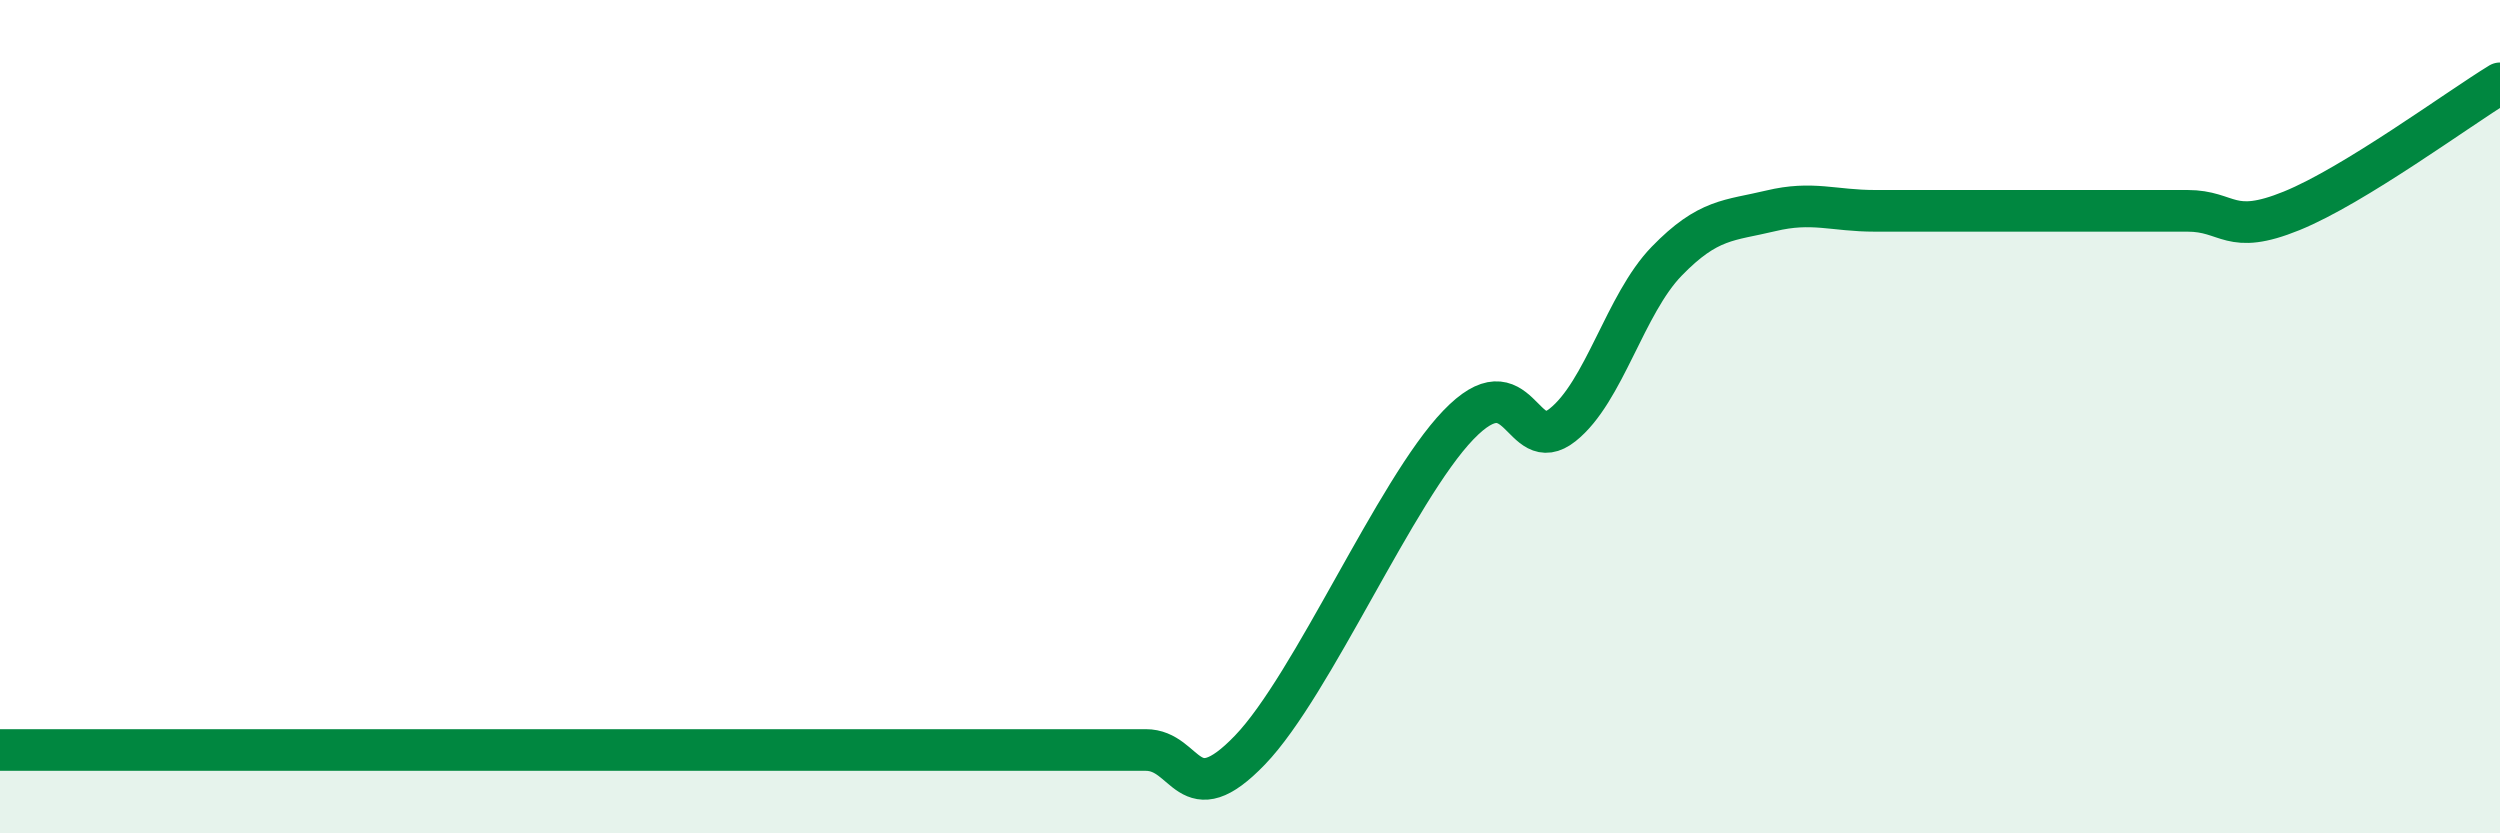
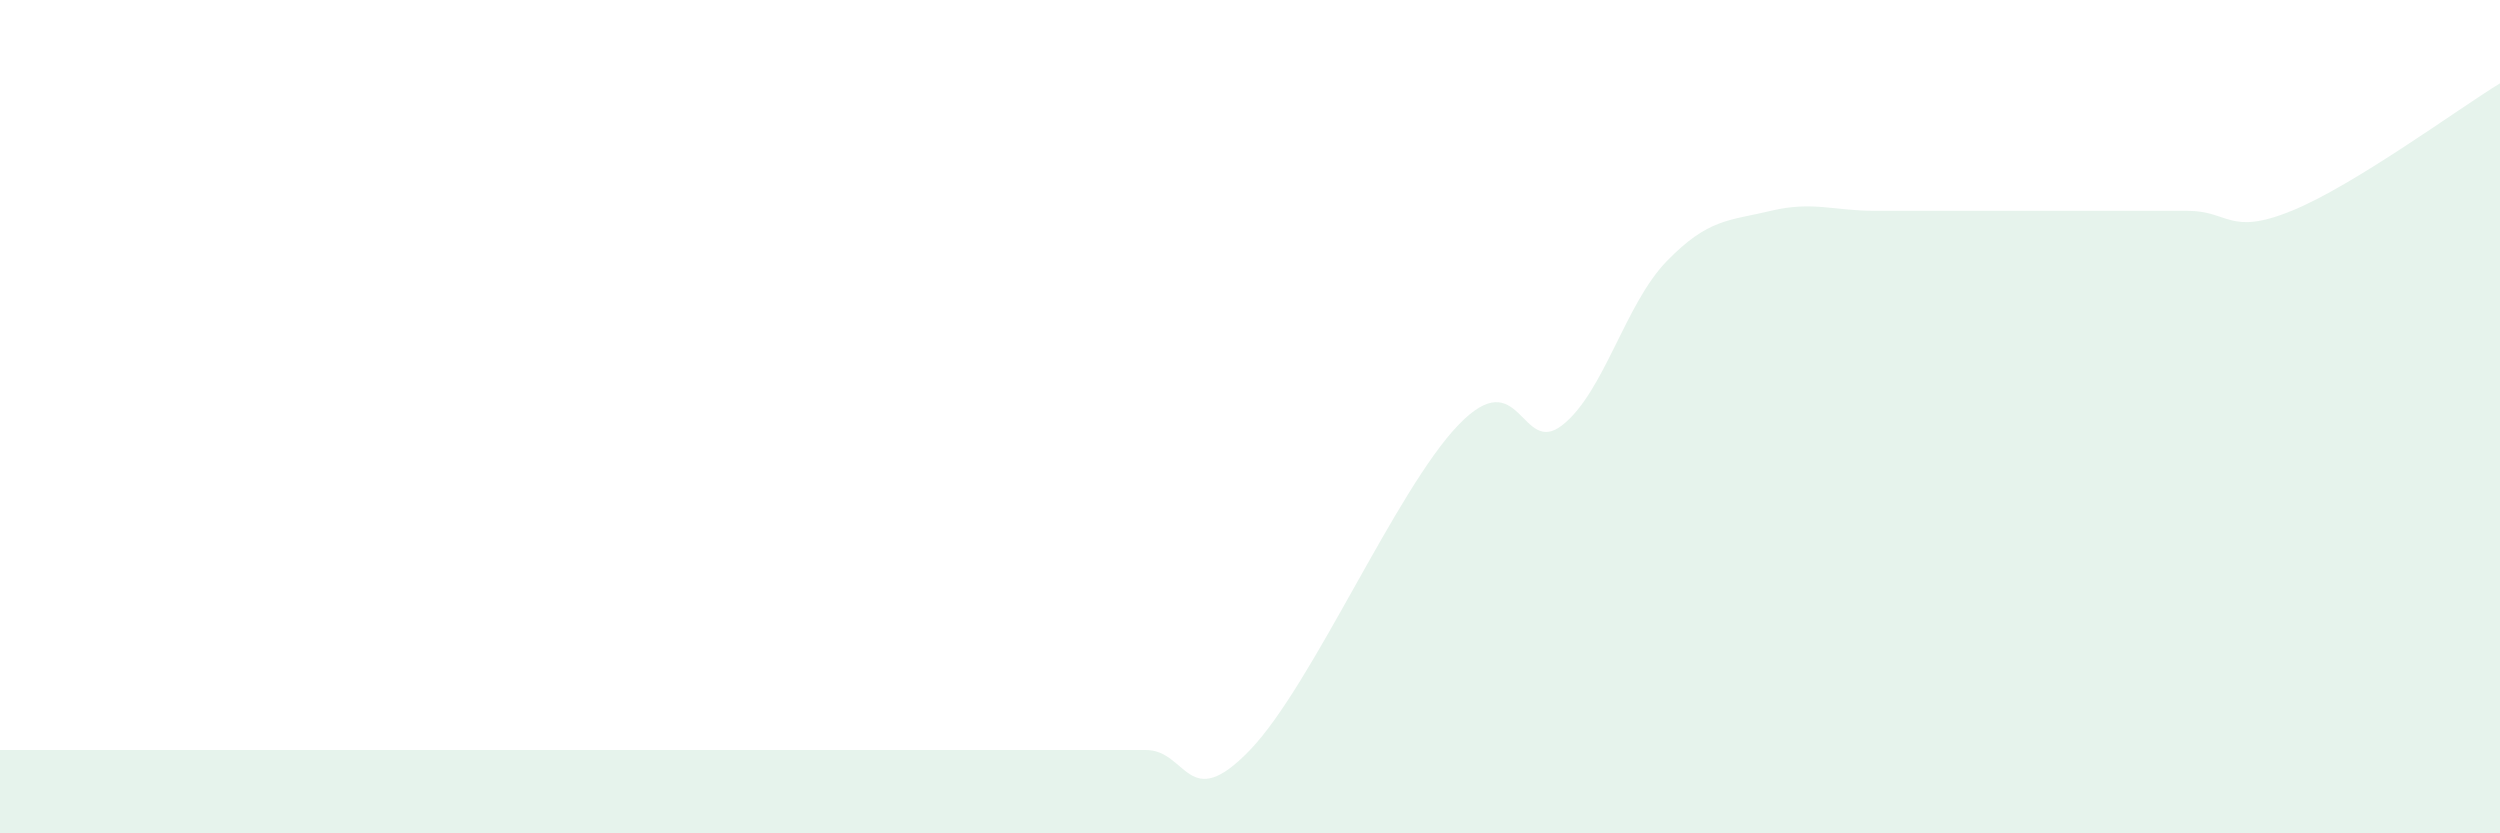
<svg xmlns="http://www.w3.org/2000/svg" width="60" height="20" viewBox="0 0 60 20">
  <path d="M 0,18 C 0.5,18 1.5,18 2.5,18 C 3.5,18 4,18 5,18 C 6,18 6.5,18 7.5,18 C 8.5,18 9,18 10,18 C 11,18 11.5,18 12.5,18 C 13.5,18 14,18 15,18 C 16,18 16.5,18 17.5,18 C 18.5,18 19,18 20,18 C 21,18 21.5,18 22.5,18 C 23.5,18 24,18 25,18 C 26,18 26.5,18 27.5,18 C 28.5,18 28.5,19.56 30,18 C 31.5,16.44 33.5,11.76 35,10.2 C 36.5,8.64 36.5,10.99 37.5,10.2 C 38.5,9.41 39,7.3 40,6.27 C 41,5.24 41.5,5.3 42.5,5.06 C 43.5,4.82 44,5.06 45,5.06 C 46,5.06 46.5,5.06 47.5,5.06 C 48.5,5.06 49,5.06 50,5.06 C 51,5.06 51.5,5.06 52.5,5.06 C 53.5,5.06 53.5,5.67 55,5.06 C 56.5,4.45 59,2.61 60,2L60 20L0 20Z" fill="#008740" opacity="0.1" stroke-linecap="round" stroke-linejoin="round" />
-   <path d="M 0,18 C 0.5,18 1.5,18 2.5,18 C 3.5,18 4,18 5,18 C 6,18 6.5,18 7.5,18 C 8.5,18 9,18 10,18 C 11,18 11.5,18 12.5,18 C 13.5,18 14,18 15,18 C 16,18 16.5,18 17.5,18 C 18.5,18 19,18 20,18 C 21,18 21.5,18 22.5,18 C 23.5,18 24,18 25,18 C 26,18 26.5,18 27.5,18 C 28.5,18 28.5,19.56 30,18 C 31.5,16.44 33.5,11.76 35,10.2 C 36.5,8.64 36.5,10.99 37.5,10.2 C 38.5,9.41 39,7.3 40,6.27 C 41,5.24 41.5,5.3 42.5,5.06 C 43.5,4.82 44,5.06 45,5.06 C 46,5.06 46.5,5.06 47.5,5.06 C 48.5,5.06 49,5.06 50,5.06 C 51,5.06 51.5,5.06 52.5,5.06 C 53.5,5.06 53.5,5.67 55,5.06 C 56.5,4.45 59,2.61 60,2" stroke="#008740" stroke-width="1" fill="none" stroke-linecap="round" stroke-linejoin="round" />
</svg>